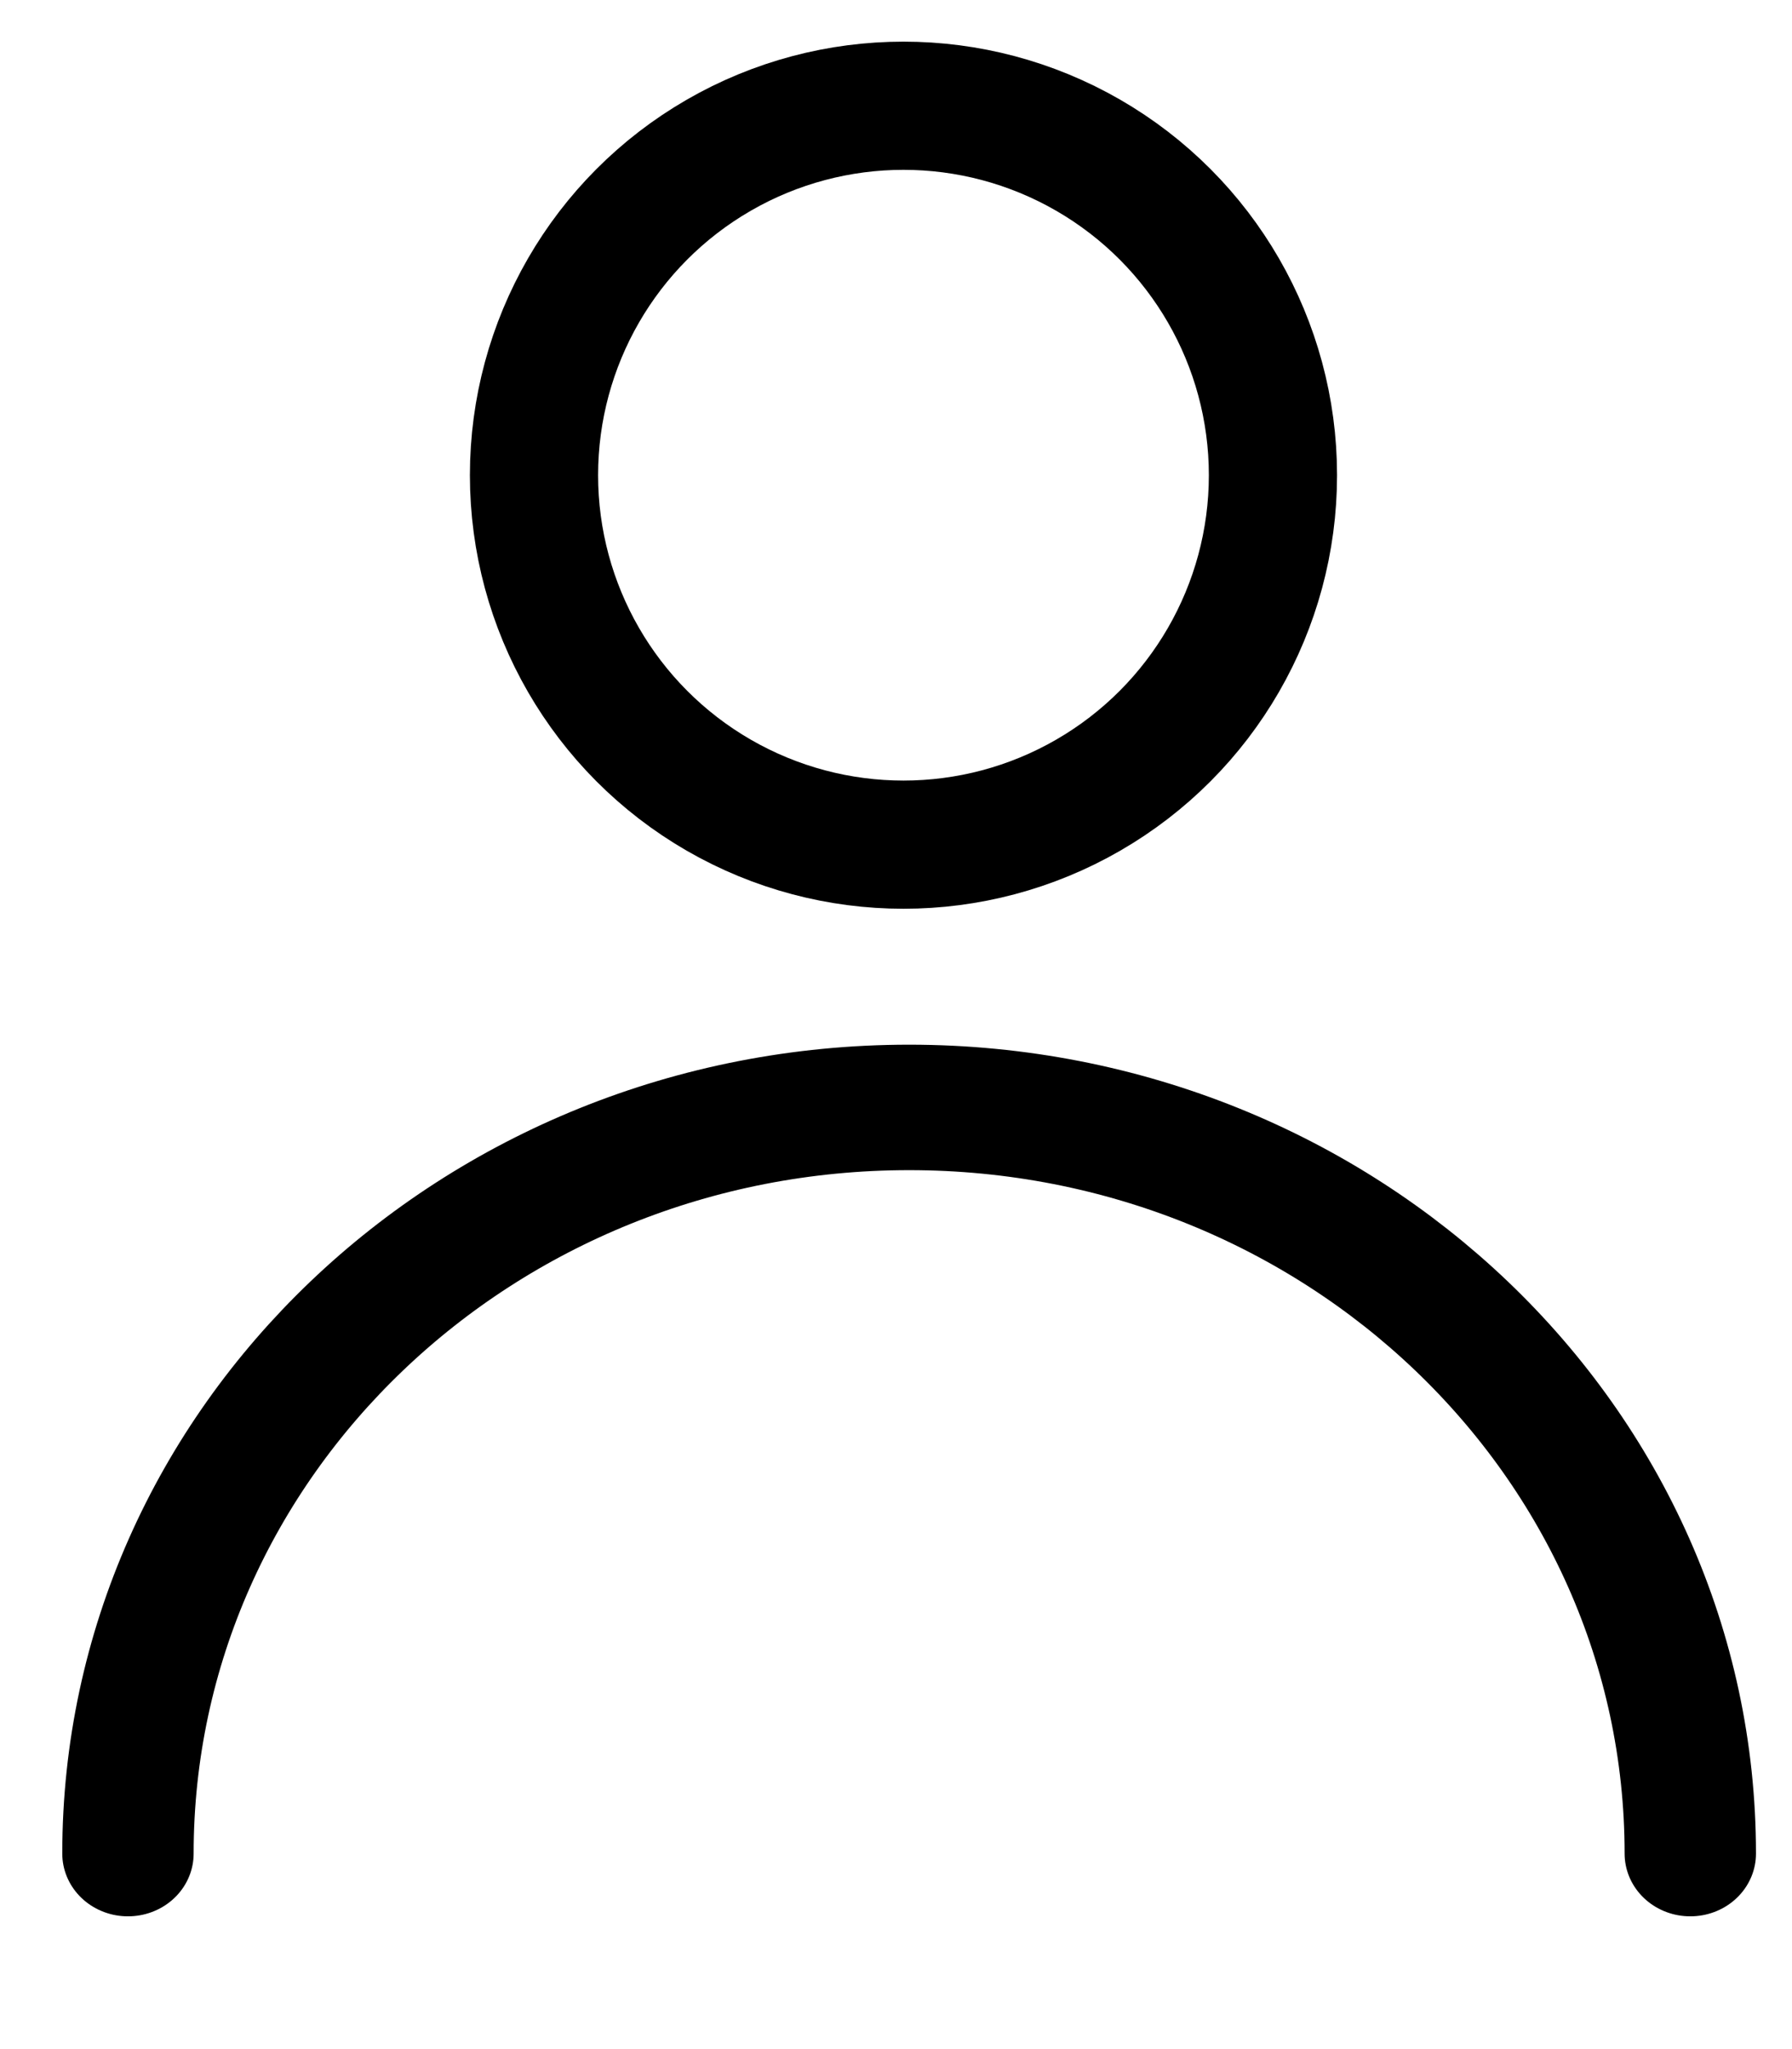
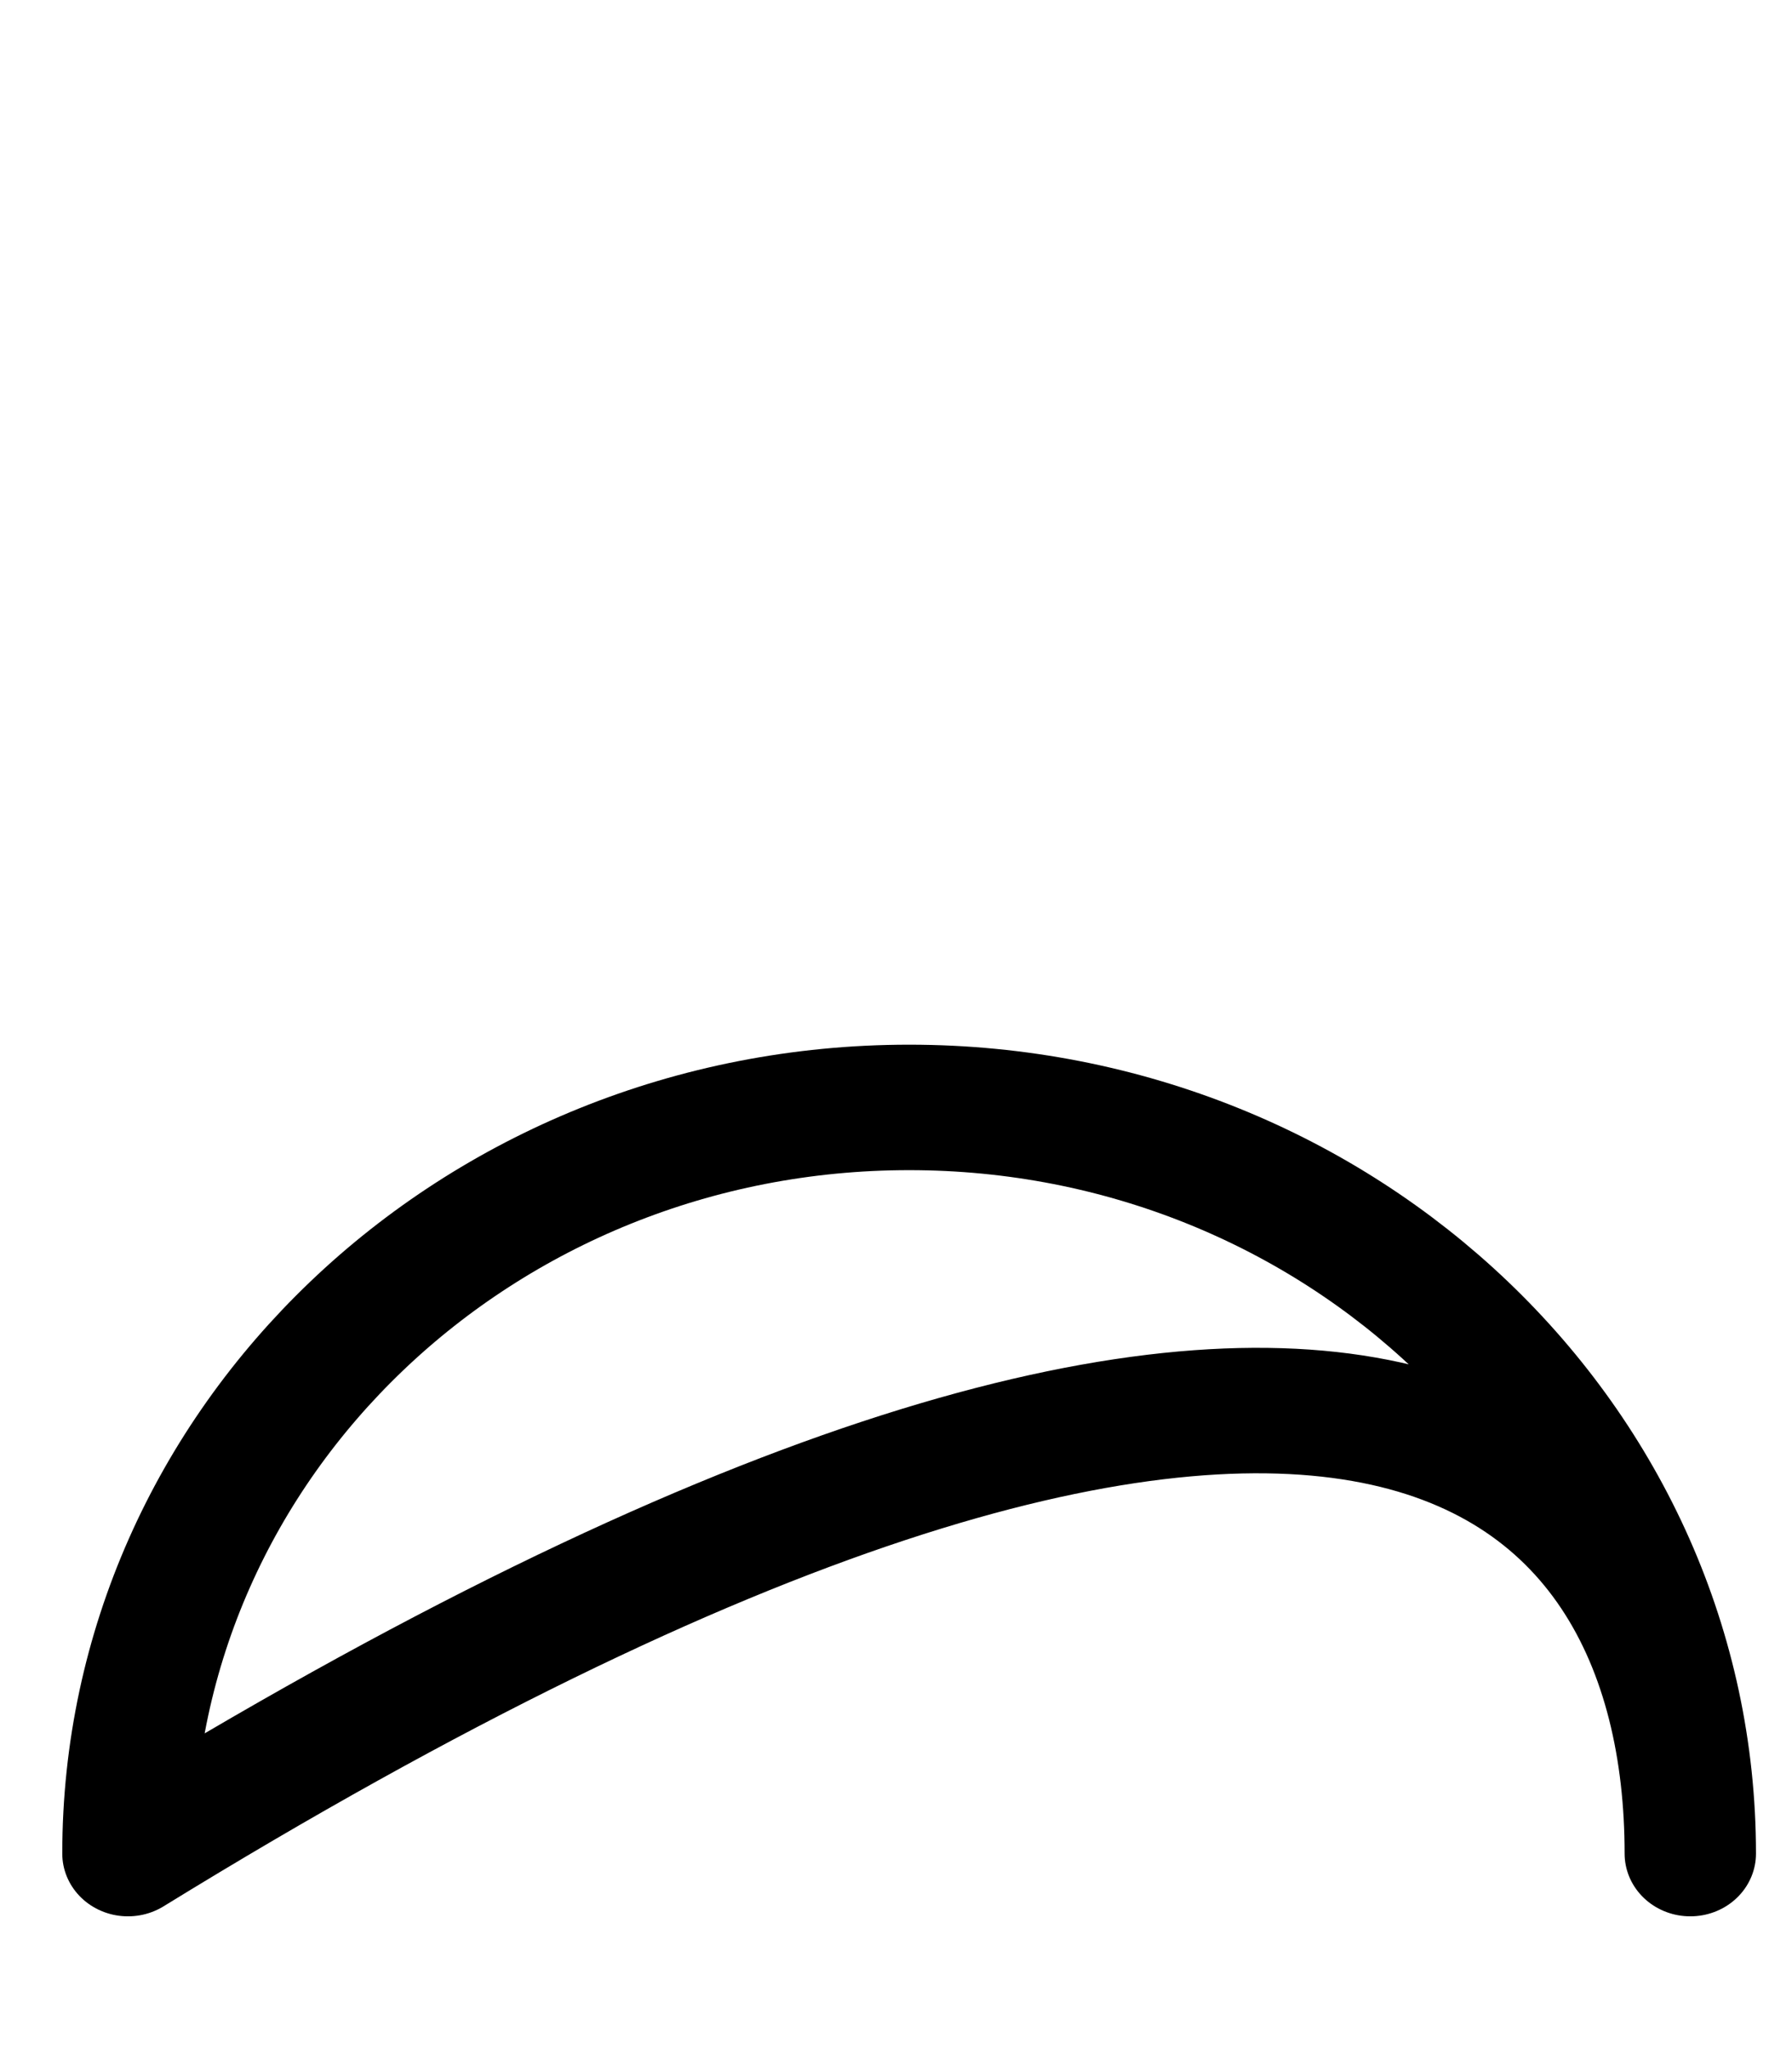
<svg xmlns="http://www.w3.org/2000/svg" xmlns:ns1="http://www.serif.com/" width="100%" height="100%" viewBox="0 0 21 24" version="1.1" xml:space="preserve" style="fill-rule:evenodd;clip-rule:evenodd;stroke-linecap:round;stroke-linejoin:round;stroke-miterlimit:1.5;">
  <g transform="matrix(0.426,0,0,0.533,-216.285,-126.633)">
    <rect id="Artboard1" x="508.136" y="237.645" width="49.317" height="43.222" style="fill:none;" />
    <g id="Artboard11" ns1:id="Artboard1">
      <g transform="matrix(0.999,0,0,0.798,127.637,58.387)">
-         <circle cx="405.333" cy="237.645" r="10.174" style="fill:none;stroke:black;stroke-width:3.53px;" />
-       </g>
+         </g>
      <g transform="matrix(2.101,0,0,1.603,735.742,297.935)">
-         <path d="M-86.403,-12.238C-86.403,-17.887 -90.982,-22.467 -96.631,-22.467C-102.28,-22.467 -106.859,-17.887 -106.859,-12.238C-106.859,-17.887 -102.28,-22.467 -96.631,-22.467C-90.982,-22.467 -86.403,-17.887 -86.403,-12.238Z" style="fill:none;stroke:black;stroke-width:1.72px;" />
+         <path d="M-86.403,-12.238C-86.403,-17.887 -90.982,-22.467 -96.631,-22.467C-102.28,-22.467 -106.859,-17.887 -106.859,-12.238C-90.982,-22.467 -86.403,-17.887 -86.403,-12.238Z" style="fill:none;stroke:black;stroke-width:1.72px;" />
      </g>
    </g>
  </g>
</svg>